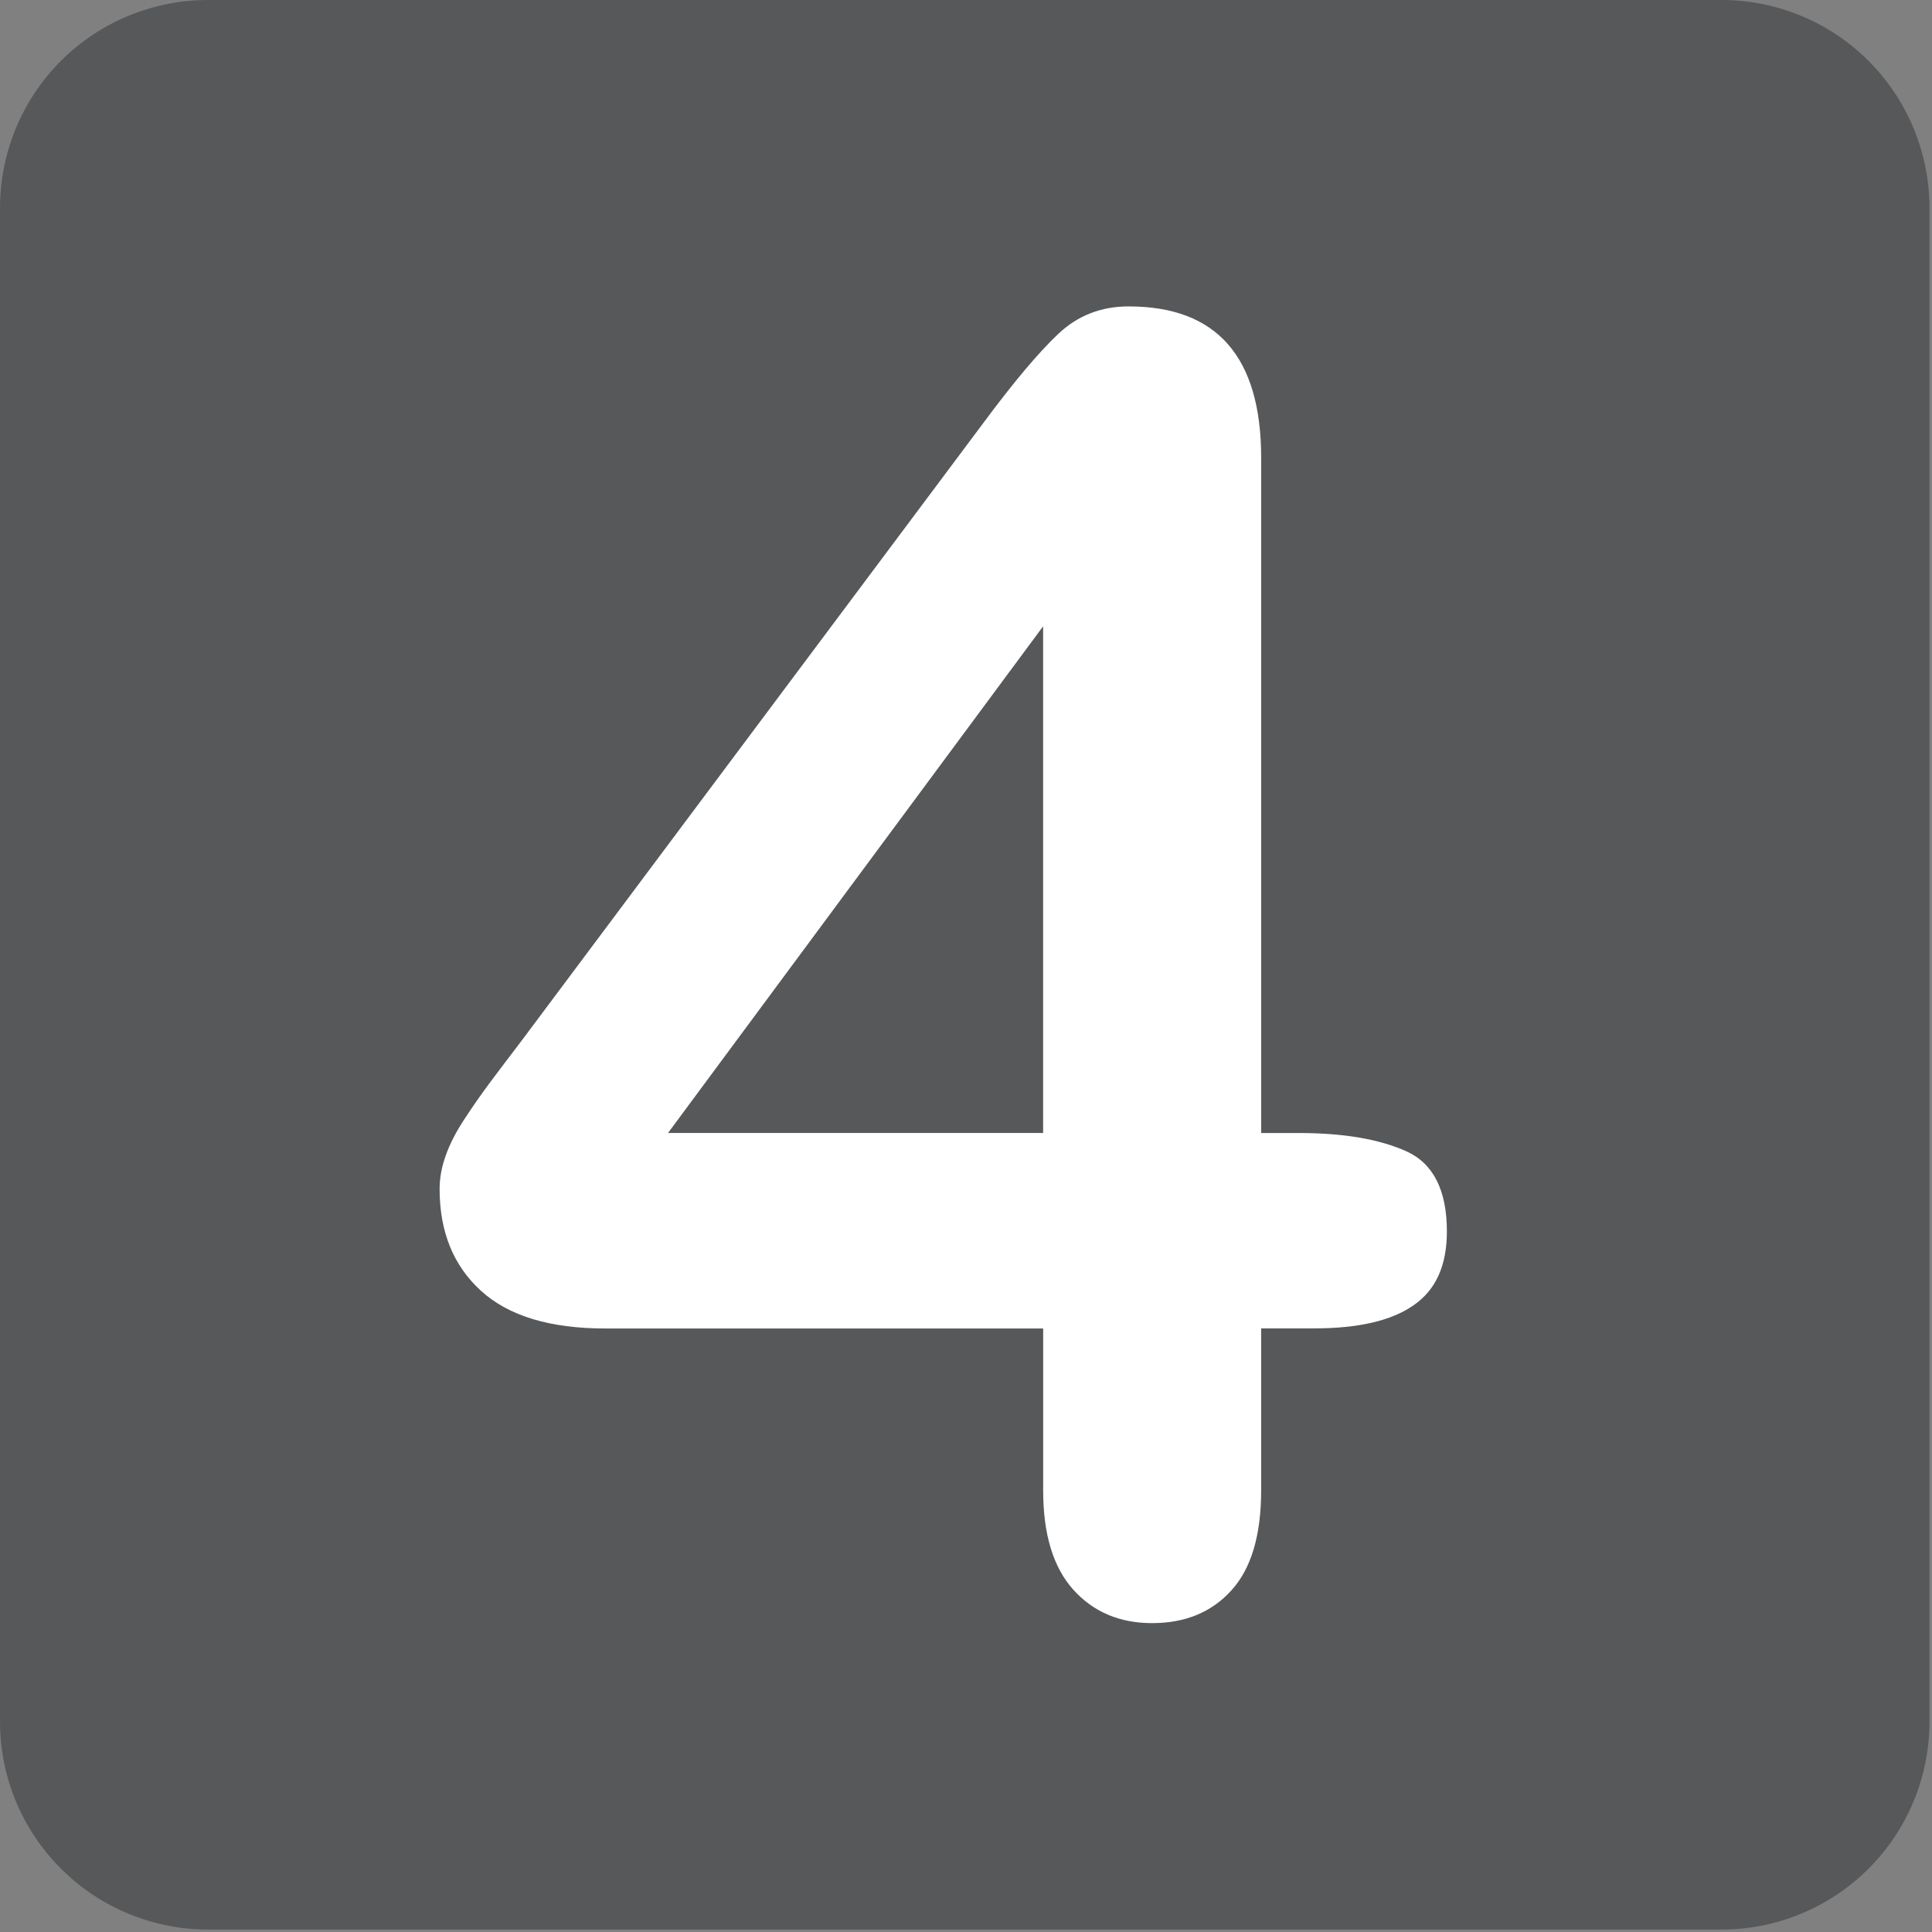
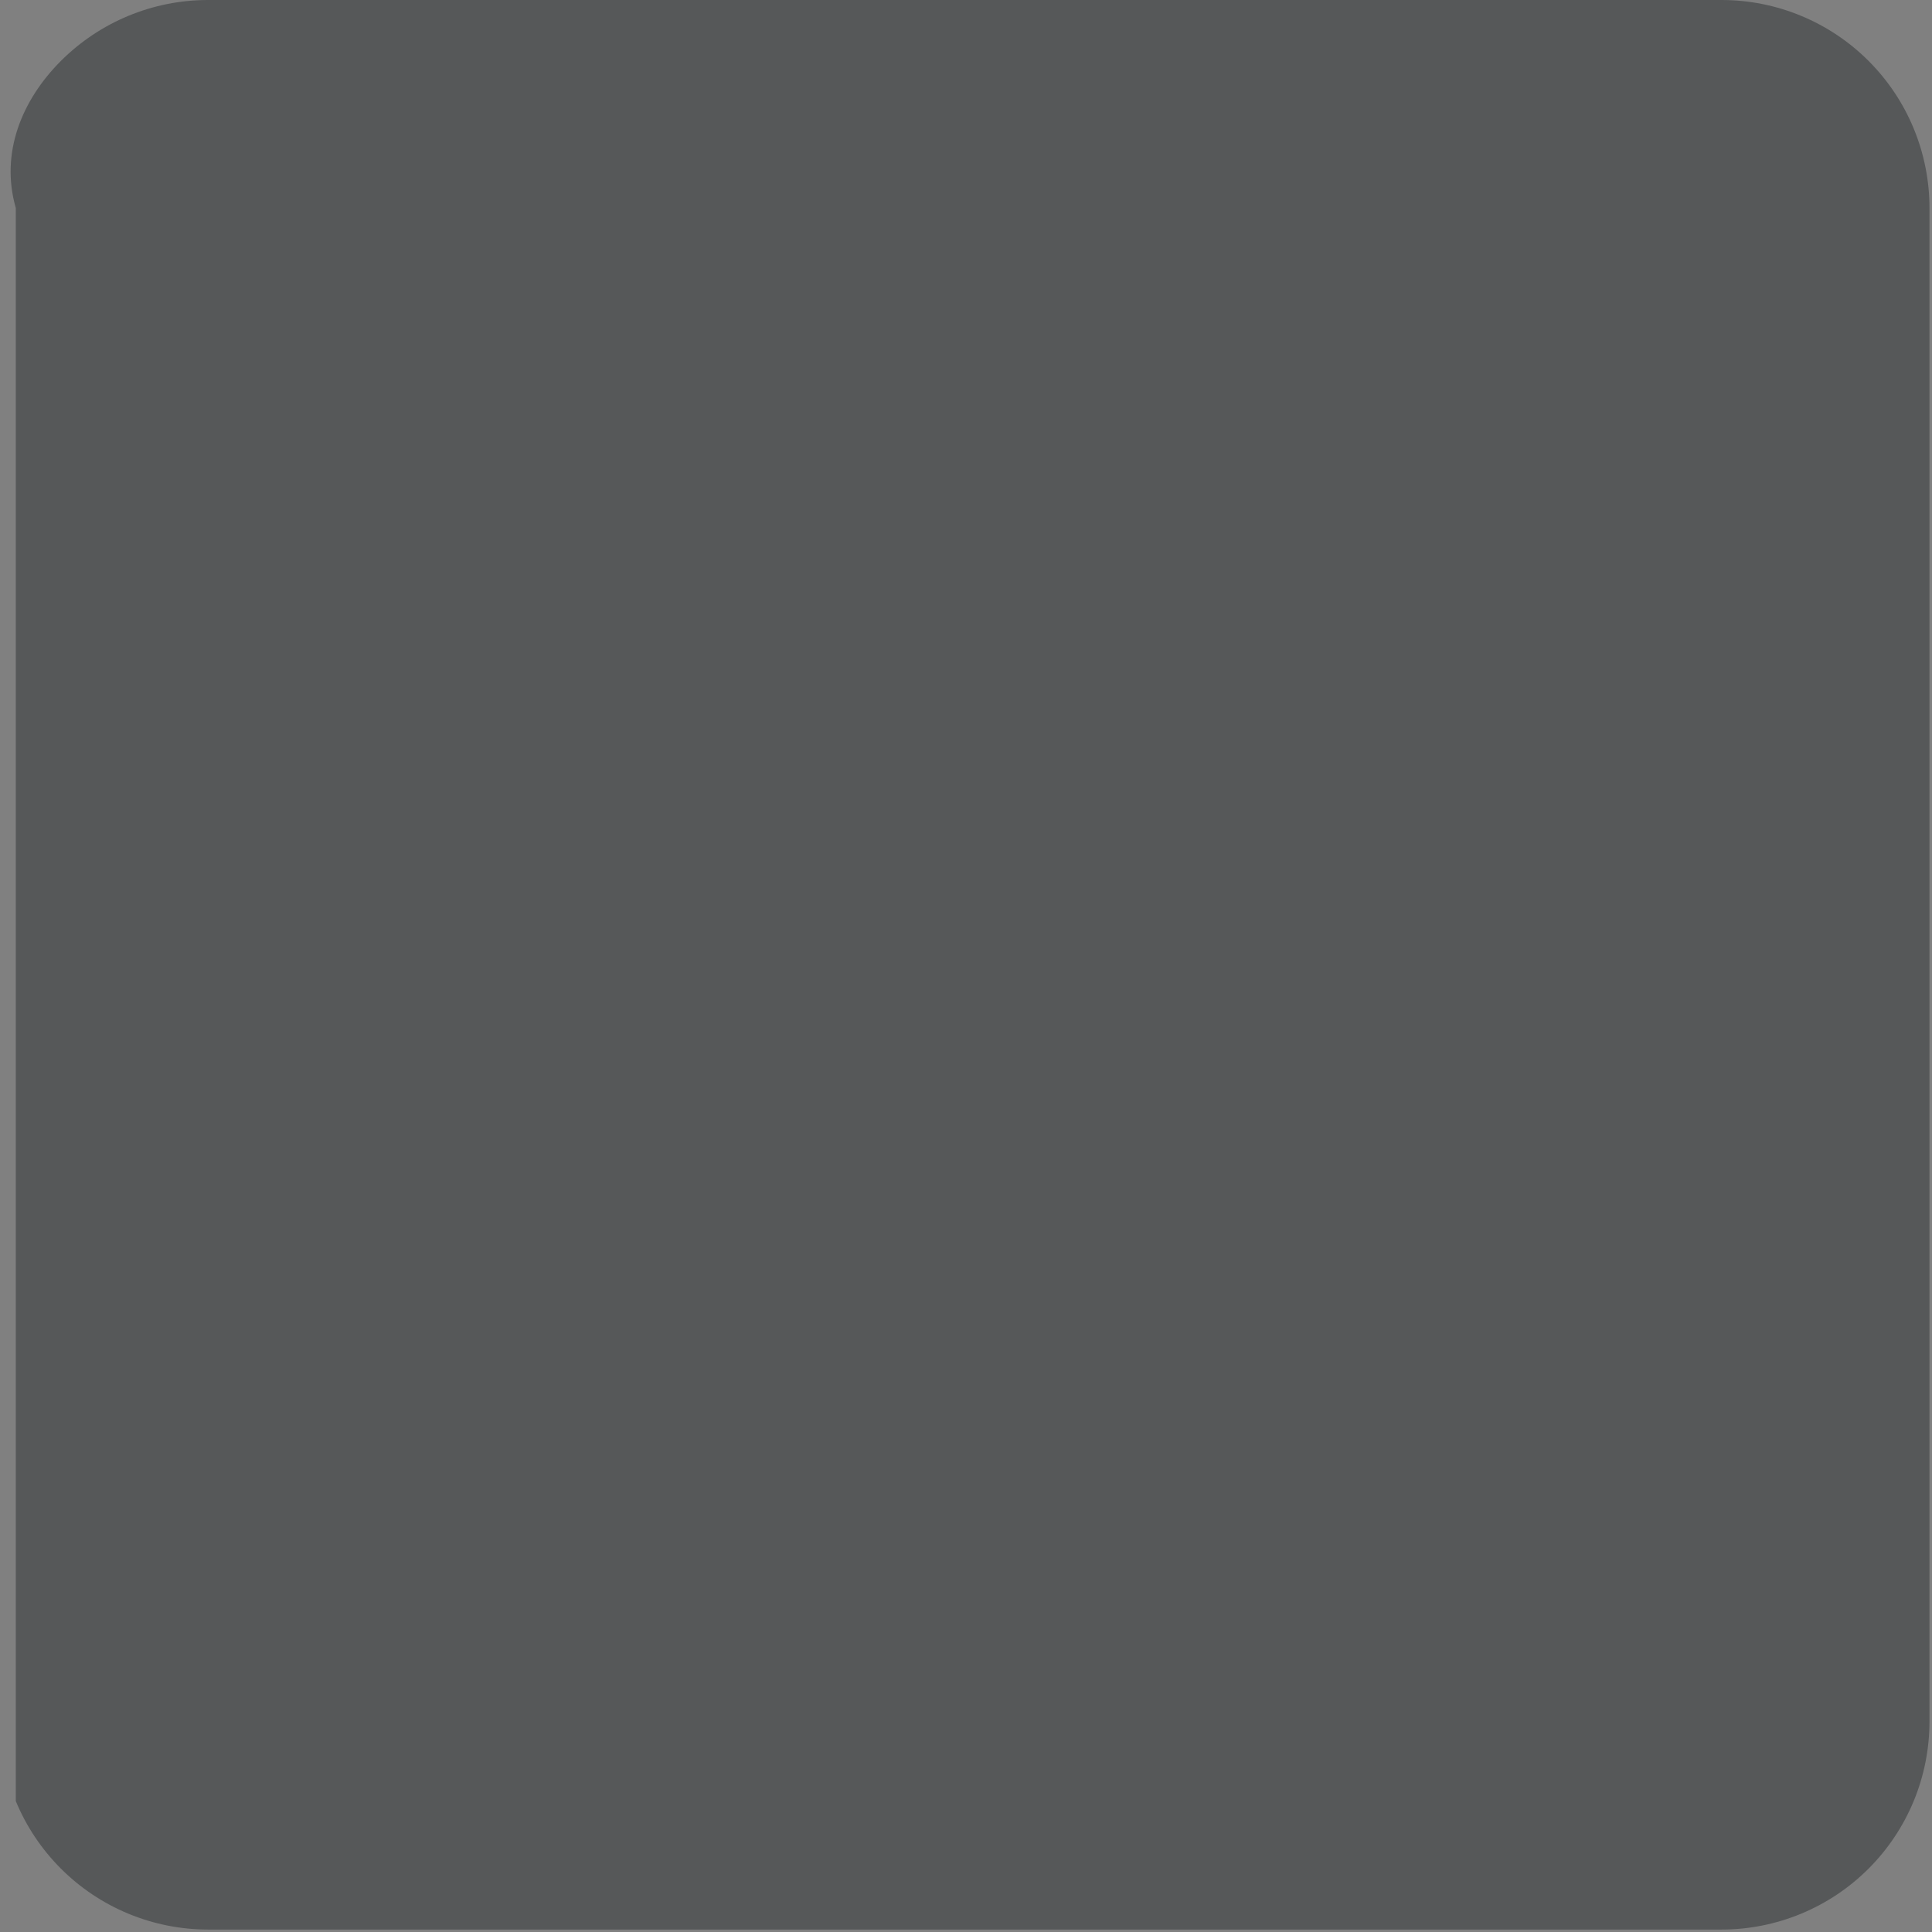
<svg xmlns="http://www.w3.org/2000/svg" width="72" height="72" viewBox="0 0 72 72" fill="none">
  <rect x="0" y="0" width="72" height="72" fill="#808080" stroke="none" />
  <g clip-path="url(#clip0_62_81)">
-     <path d="M71.906 64.153C71.906 65.171 71.707 66.18 71.318 67.121C70.929 68.061 70.358 68.917 69.638 69.637C68.919 70.357 68.064 70.928 67.124 71.318C66.183 71.708 65.175 71.909 64.156 71.909H7.748C6.73 71.908 5.722 71.707 4.782 71.317C3.841 70.927 2.987 70.356 2.268 69.636C1.548 68.916 0.977 68.061 0.588 67.12C0.199 66.179 -0.001 65.171 1.30679e-06 64.153V7.75C0 5.695 0.817 3.724 2.269 2.271C3.722 0.818 5.693 0.001 7.748 0L64.156 0C65.174 -1.07252e-08 66.182 0.2 67.122 0.59C68.062 0.979 68.917 1.55 69.636 2.27C70.356 2.99 70.927 3.844 71.316 4.784C71.705 5.725 71.906 6.732 71.906 7.75V64.153V64.153Z" fill="#565859" />
-     <path d="M38.876 55.553V49.509H22.56C20.499 49.509 18.955 49.041 17.93 48.109C16.901 47.177 16.383 45.909 16.383 44.308C16.383 43.895 16.461 43.478 16.614 43.056C16.764 42.632 16.991 42.19 17.296 41.724C17.601 41.257 17.915 40.807 18.236 40.374C18.564 39.941 18.956 39.412 19.44 38.782L36.664 15.739C37.789 14.223 38.716 13.124 39.443 12.439C40.17 11.757 41.037 11.419 42.062 11.419C45.352 11.419 47 13.302 47 17.066V42.224H48.4C50.065 42.224 51.399 42.451 52.41 42.905C53.418 43.36 53.921 44.359 53.921 45.895C53.921 47.152 53.515 48.068 52.684 48.64C51.864 49.218 50.626 49.505 48.978 49.505H46.999V55.548C46.999 57.217 46.628 58.459 45.89 59.269C45.157 60.081 44.172 60.489 42.934 60.489C41.724 60.489 40.743 60.072 39.993 59.237C39.247 58.401 38.876 57.171 38.876 55.548V55.553ZM24.896 42.222H38.874V23.34L24.896 42.222Z" fill="white" />
+     <path d="M71.906 64.153C71.906 65.171 71.707 66.18 71.318 67.121C70.929 68.061 70.358 68.917 69.638 69.637C68.919 70.357 68.064 70.928 67.124 71.318C66.183 71.708 65.175 71.909 64.156 71.909H7.748C6.73 71.908 5.722 71.707 4.782 71.317C3.841 70.927 2.987 70.356 2.268 69.636C1.548 68.916 0.977 68.061 0.588 67.12V7.75C0 5.695 0.817 3.724 2.269 2.271C3.722 0.818 5.693 0.001 7.748 0L64.156 0C65.174 -1.07252e-08 66.182 0.2 67.122 0.59C68.062 0.979 68.917 1.55 69.636 2.27C70.356 2.99 70.927 3.844 71.316 4.784C71.705 5.725 71.906 6.732 71.906 7.75V64.153V64.153Z" fill="#565859" />
  </g>
  <defs>
    <clipPath id="clip0_62_81">
      <rect width="72" height="72" fill="white" />
    </clipPath>
  </defs>
</svg>